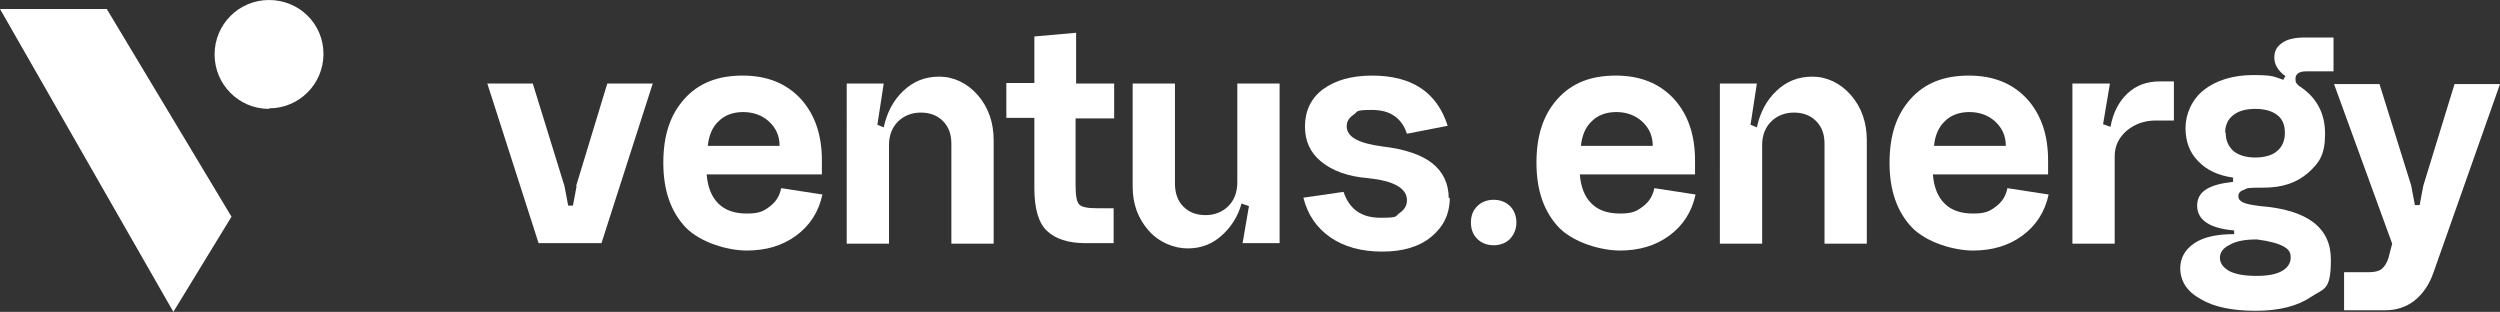
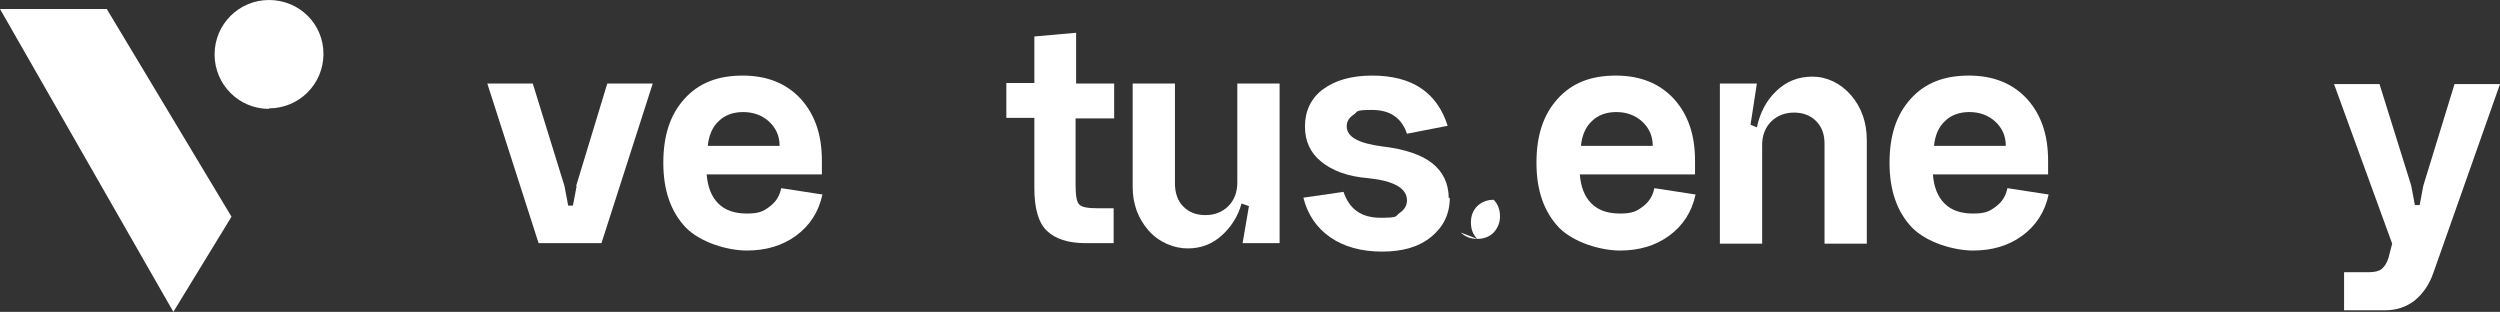
<svg xmlns="http://www.w3.org/2000/svg" id="Layer_1" version="1.1" viewBox="0 0 473 59">
  <rect x="0" y="0" width="473" height="59" fill="#333333" stroke="none" />
  <defs>
    <style>
      .st0 {
        fill: none;
      }

      .st1 {
        fill: #fff;
      }

      .st2 {
        clip-path: url(#clippath);
      }
    </style>
    <clipPath id="clippath">
      <rect class="st0" y="0" width="473" height="59" />
    </clipPath>
  </defs>
  <g class="st2">
    <g>
      <path class="st1" d="M109,35.2l5.9-19.4h8.6l-9.7,30.2h-11.9l-9.7-30.2h8.6l6,19.4.7,3.7h.9l.7-3.7h0Z" />
      <path class="st1" d="M133.7,33c.2,2.4.9,4.2,2.2,5.5,1.3,1.3,3.1,1.9,5.4,1.9s3.1-.4,4.3-1.3c1.2-.9,1.9-2,2.2-3.5l7.8,1.2c-.7,3.3-2.4,5.9-5,7.8-2.6,1.9-5.7,2.8-9.3,2.8s-8.8-1.5-11.6-4.4c-2.8-3-4.2-7-4.2-12.2s1.3-9.1,4-12.1c2.7-3,6.3-4.4,11-4.4s8.3,1.5,11,4.4c2.7,3,4,6.8,4,11.7v2.6h-21.9ZM133.8,27.6h13.7c0-1.9-.7-3.4-2-4.6-1.3-1.2-3-1.8-4.9-1.8s-3.5.6-4.6,1.7c-1.2,1.1-1.9,2.7-2.1,4.8Z" />
-       <path class="st1" d="M160.1,15.8h7.1l-1.2,7.8,1.2.5c.6-2.8,1.8-5.1,3.7-6.9,1.9-1.8,4.1-2.7,6.8-2.7s5.3,1.2,7.3,3.5c2,2.3,3,5.2,3,8.5v19.6h-8v-18.9c0-1.8-.5-3.2-1.6-4.3-1.1-1.1-2.5-1.6-4.2-1.6s-3.2.6-4.3,1.7c-1.1,1.1-1.7,2.6-1.7,4.4v18.7h-8V15.8Z" />
      <path class="st1" d="M203.5,22.4v12.6c0,2,.2,3.2.7,3.7.5.5,1.6.7,3.4.7h3.1v6.6h-5.4c-3.2,0-5.6-.8-7.2-2.3-1.6-1.5-2.4-4.2-2.4-8.1v-13.3h-5.3v-6.6h5.3V6.9l7.9-.7v9.6h7.2v6.6h-7.2,0Z" />
      <path class="st1" d="M242.1,46h-7l1.2-7-1.4-.5c-.7,2.5-2,4.5-3.8,6.1-1.8,1.6-3.9,2.4-6.4,2.4s-5.4-1.1-7.4-3.4c-2-2.3-3-5-3-8.3V15.8h8v18.9c0,1.8.5,3.3,1.6,4.4,1.1,1.1,2.5,1.6,4.2,1.6s3.2-.6,4.3-1.7c1.1-1.1,1.7-2.6,1.7-4.5V15.8h8v30.2h0Z" />
      <path class="st1" d="M274.3,37.4c0,3.1-1.2,5.5-3.5,7.4-2.3,1.9-5.4,2.8-9.3,2.8s-7.2-.9-9.8-2.7c-2.6-1.8-4.3-4.3-5.1-7.5l7.6-1.1c1.1,3.3,3.4,4.9,7,4.9s2.7-.3,3.6-.9c.9-.6,1.4-1.4,1.4-2.4,0-2.3-2.5-3.7-7.4-4.2-3.8-.3-6.7-1.4-8.8-3.1-2.1-1.7-3.1-3.9-3.1-6.7s1.1-5.3,3.4-7c2.3-1.7,5.4-2.6,9.3-2.6,7.6,0,12.3,3.2,14.3,9.5l-7.7,1.5c-1-3-3.2-4.5-6.6-4.5s-2.6.3-3.5.9c-.9.6-1.3,1.3-1.3,2.2,0,2,2.2,3.2,6.7,3.8,4.3.5,7.5,1.6,9.5,3.2,2,1.6,3.1,3.8,3.1,6.6h0Z" />
-       <path class="st1" d="M279.5,45.2c-.8-.8-1.2-1.8-1.2-3.1s.4-2.3,1.2-3.1c.8-.8,1.9-1.2,3.1-1.2s2.3.4,3.1,1.2c.8.8,1.2,1.9,1.2,3.1s-.4,2.2-1.2,3.1c-.8.8-1.9,1.2-3.1,1.2s-2.3-.4-3.1-1.2Z" />
+       <path class="st1" d="M279.5,45.2c-.8-.8-1.2-1.8-1.2-3.1s.4-2.3,1.2-3.1c.8-.8,1.9-1.2,3.1-1.2c.8.8,1.2,1.9,1.2,3.1s-.4,2.2-1.2,3.1c-.8.8-1.9,1.2-3.1,1.2s-2.3-.4-3.1-1.2Z" />
      <path class="st1" d="M298.9,33c.2,2.4.9,4.2,2.2,5.5,1.3,1.3,3.1,1.9,5.4,1.9s3.1-.4,4.3-1.3c1.2-.9,1.9-2,2.2-3.5l7.8,1.2c-.7,3.3-2.4,5.9-5,7.8-2.6,1.9-5.7,2.8-9.3,2.8s-8.8-1.5-11.6-4.4c-2.8-3-4.2-7-4.2-12.2s1.3-9.1,4-12.1c2.7-3,6.3-4.4,11-4.4s8.3,1.5,11,4.4c2.7,3,4,6.8,4,11.7v2.6h-21.9ZM299,27.6h13.7c0-1.9-.7-3.4-2-4.6-1.3-1.2-3-1.8-4.9-1.8s-3.5.6-4.6,1.7c-1.2,1.1-1.9,2.7-2.1,4.8Z" />
      <path class="st1" d="M325.3,15.8h7.1l-1.2,7.8,1.2.5c.6-2.8,1.8-5.1,3.7-6.9,1.9-1.8,4.1-2.7,6.8-2.7s5.3,1.2,7.3,3.5c2,2.3,3,5.2,3,8.5v19.6h-8v-18.9c0-1.8-.5-3.2-1.6-4.3-1.1-1.1-2.5-1.6-4.2-1.6s-3.2.6-4.3,1.7c-1.1,1.1-1.7,2.6-1.7,4.4v18.7h-8V15.8Z" />
      <path class="st1" d="M365.7,33c.2,2.4.9,4.2,2.2,5.5,1.3,1.3,3.1,1.9,5.4,1.9s3.1-.4,4.3-1.3c1.2-.9,1.9-2,2.2-3.5l7.8,1.2c-.7,3.3-2.4,5.9-5,7.8-2.6,1.9-5.7,2.8-9.3,2.8s-8.8-1.5-11.6-4.4c-2.8-3-4.2-7-4.2-12.2s1.3-9.1,4-12.1c2.7-3,6.3-4.4,11-4.4s8.3,1.5,11,4.4c2.7,3,4,6.8,4,11.7v2.6h-21.9ZM365.8,27.6h13.7c0-1.9-.7-3.4-2-4.6-1.3-1.2-3-1.8-4.9-1.8s-3.5.6-4.6,1.7c-1.2,1.1-1.9,2.7-2.1,4.8Z" />
-       <path class="st1" d="M392.1,15.8h7.1l-1.3,7.7,1.4.5c.5-2.7,1.6-4.8,3.2-6.3,1.7-1.6,3.7-2.3,6.2-2.3h2.6v7.4h-3.4c-2.1,0-3.9.6-5.5,1.9-1.5,1.3-2.3,2.9-2.3,4.8v16.6h-8V15.8h0Z" />
-       <path class="st1" d="M412.5,50.8c0-2,.9-3.6,2.7-4.8,1.8-1.2,4.3-1.7,7.5-1.7v-.7c-4.7-.4-7-2-7-4.7s2.3-4,6.8-4.5v-.8c-2.8-.4-5-1.4-6.6-3.1-1.6-1.6-2.4-3.7-2.4-6.3s1.2-5.4,3.5-7.2c2.3-1.8,5.5-2.8,9.3-2.8s3.9.3,5.7.9l.4-.7c-1.4-1-2.1-2.2-2.1-3.5s.5-2.1,1.5-2.8c1-.7,2.4-1,4.2-1h5.5v6.4h-5.2c-1.3,0-2,.5-2,1.4s.2.8.6,1.3c3.3,2.1,5,5.1,5,9.1s-1.1,5.5-3.2,7.4c-2.2,1.9-4.9,2.8-8.4,2.8s-3,.1-3.7.4c-.7.2-1.1.6-1.1,1.2s.3.9.9,1.2c.6.3,1.7.5,3.3.7,8.9.7,13.3,4.1,13.3,10.1s-1.3,5.4-3.8,7.1c-2.5,1.7-6,2.6-10.4,2.6s-7.9-.7-10.4-2.2c-2.6-1.4-3.9-3.4-3.9-5.9h0ZM420,48.7c0,1.1.6,1.9,1.8,2.6,1.2.6,2.9.9,5.1.9s3.7-.3,4.8-.9c1.1-.6,1.7-1.5,1.7-2.6s-.5-1.6-1.4-2.1c-.9-.5-2.6-1-5-1.3-2.2,0-3.9.3-5.1,1-1.3.6-1.9,1.5-1.9,2.5h0ZM421.1,25.1c0,1.5.5,2.6,1.5,3.5,1,.8,2.4,1.2,4.1,1.2s3.2-.4,4.1-1.2c1-.8,1.5-2,1.5-3.5s-.5-2.6-1.4-3.3c-1-.8-2.4-1.2-4.2-1.2s-3.2.4-4.2,1.2c-1,.8-1.5,1.9-1.5,3.3Z" />
      <path class="st1" d="M458.5,35.1l5.9-19.2h8.6l-12.6,35.7c-.8,2.3-2,4-3.6,5.3-1.6,1.2-3.4,1.8-5.5,1.8h-7.8v-7.2h4.7c1.1,0,1.9-.2,2.4-.6.5-.4,1-1.1,1.3-2.1l.7-2.7-11-30.2h8.6l6,19.2.7,3.7h.9l.7-3.7h0Z" />
      <path class="st1" d="M50.9,20.5c5.7,0,10.3-4.6,10.3-10.3S56.6,0,50.9,0s-10.3,4.6-10.3,10.3,4.6,10.3,10.3,10.3Z" />
      <path class="st1" d="M0,1.7h20.2l23.6,39.3-11,18L0,1.7Z" />
    </g>
  </g>
</svg>